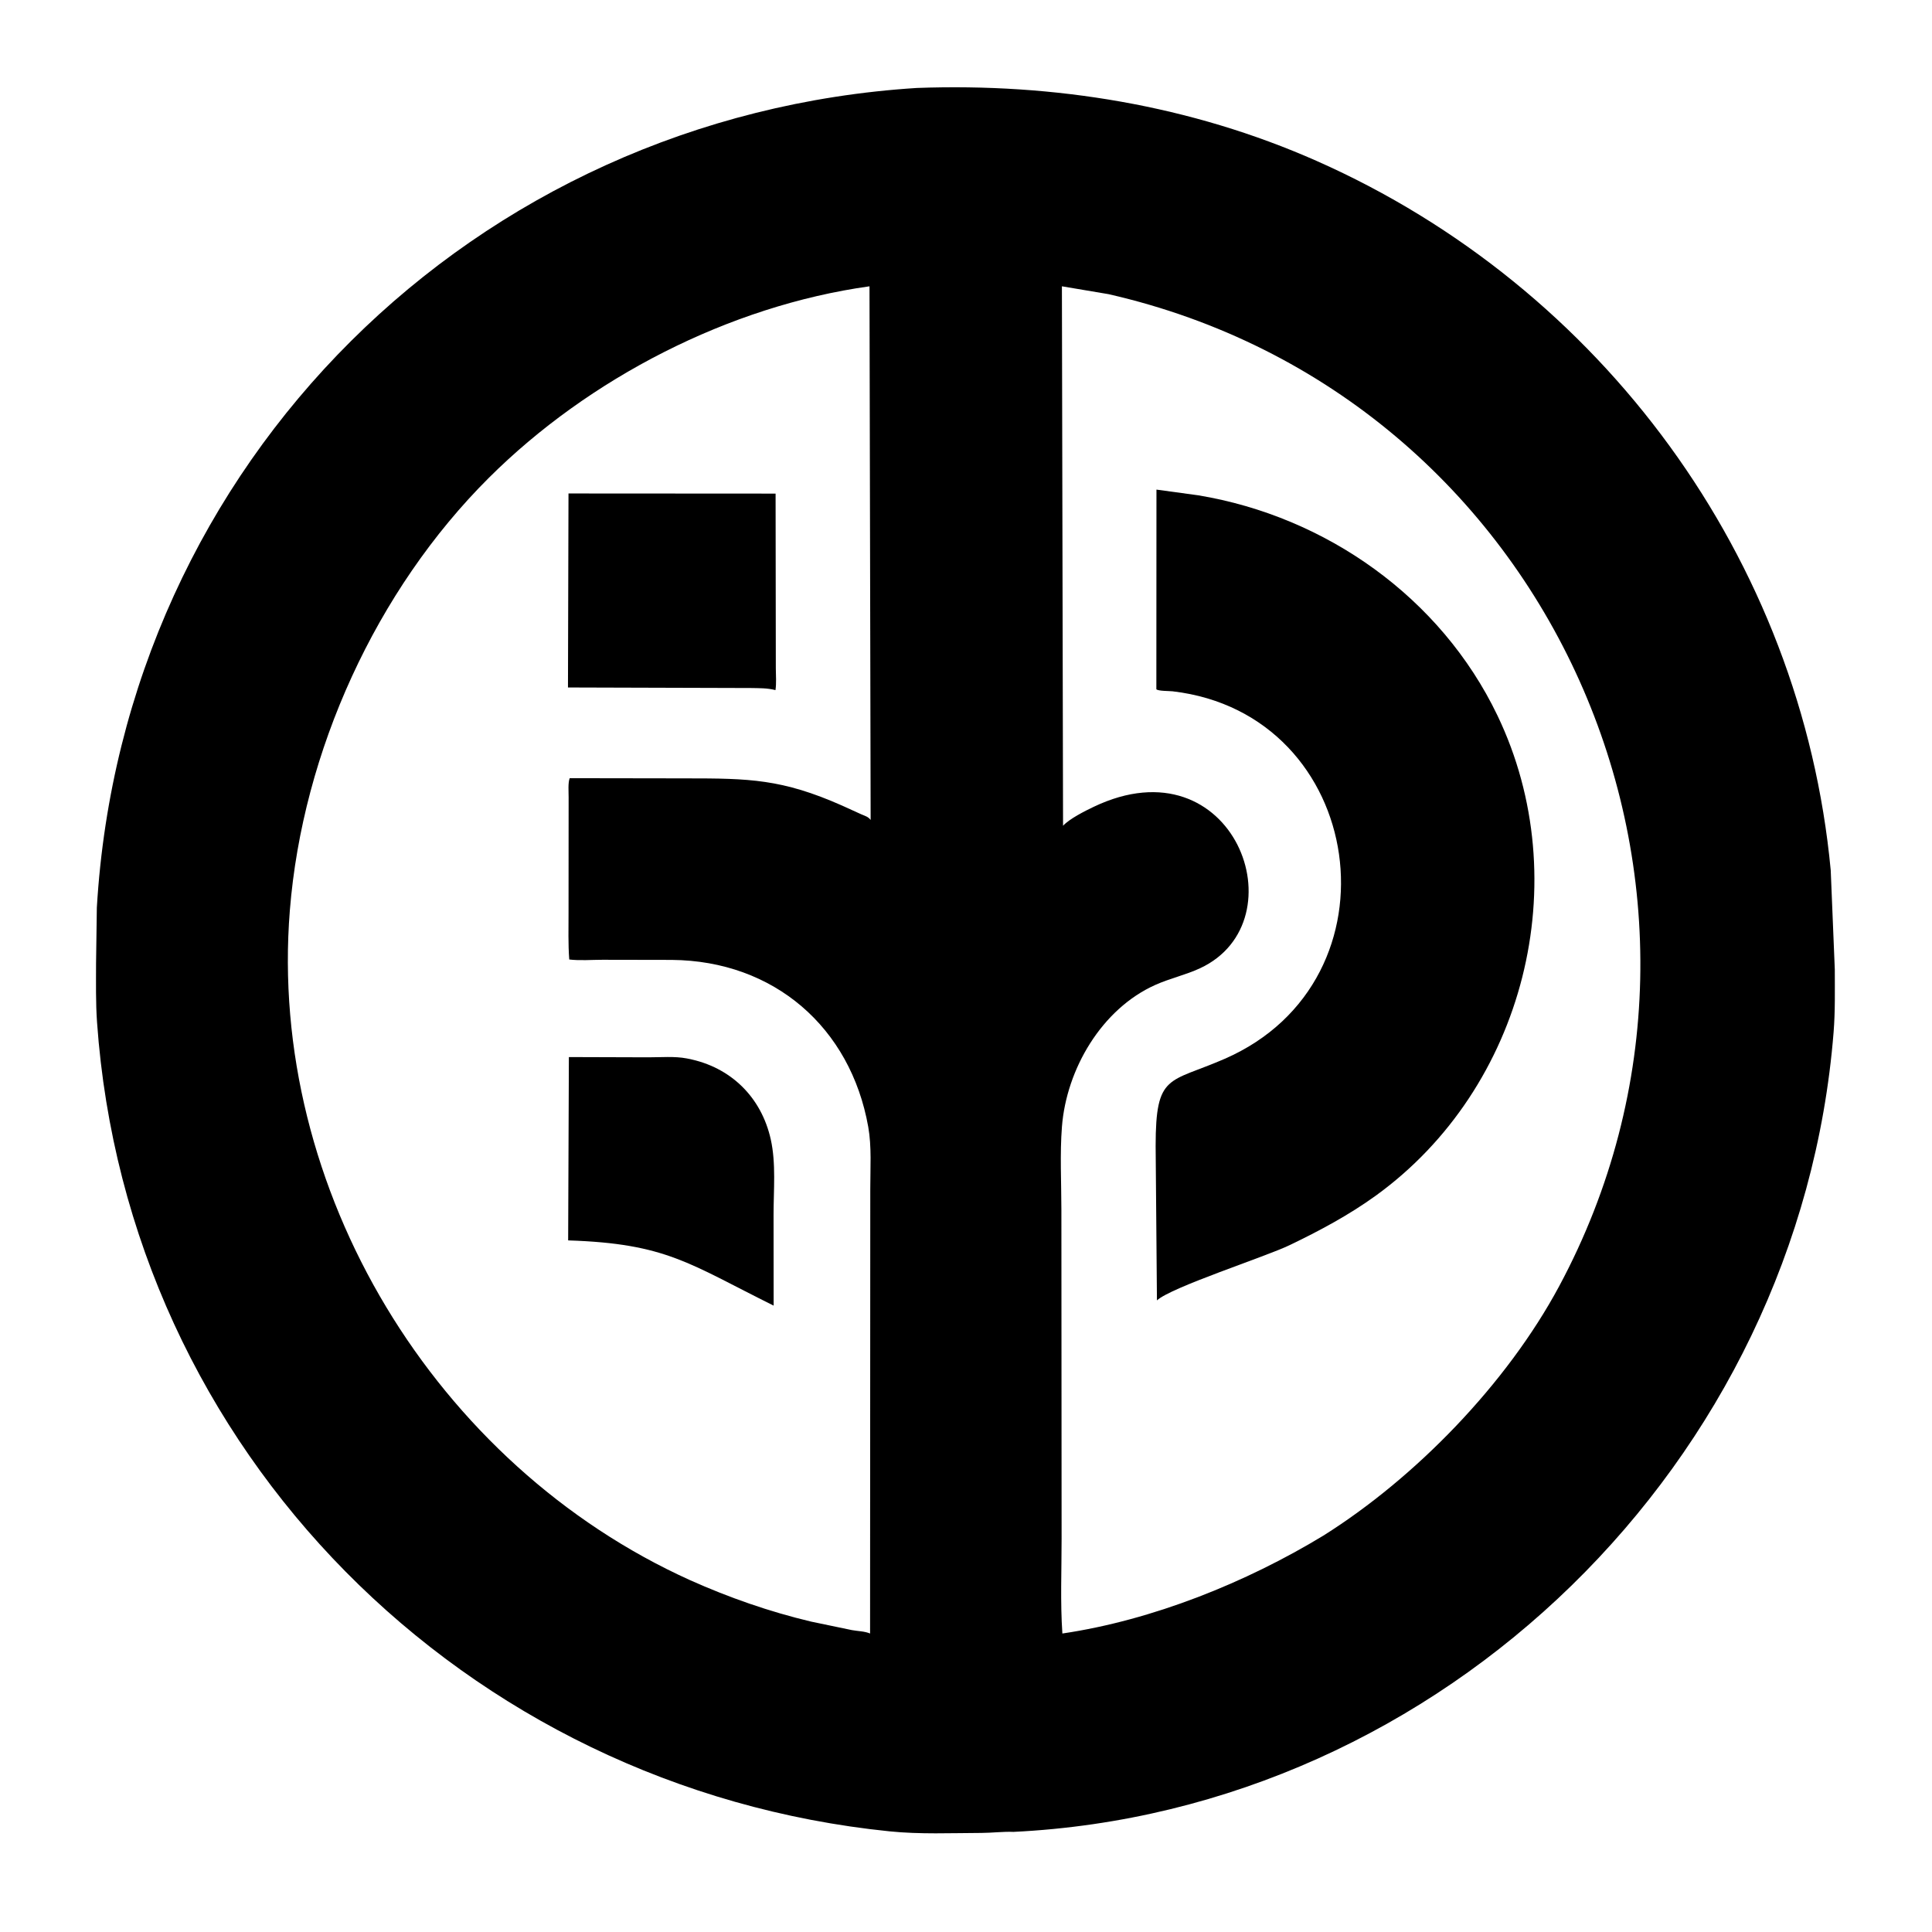
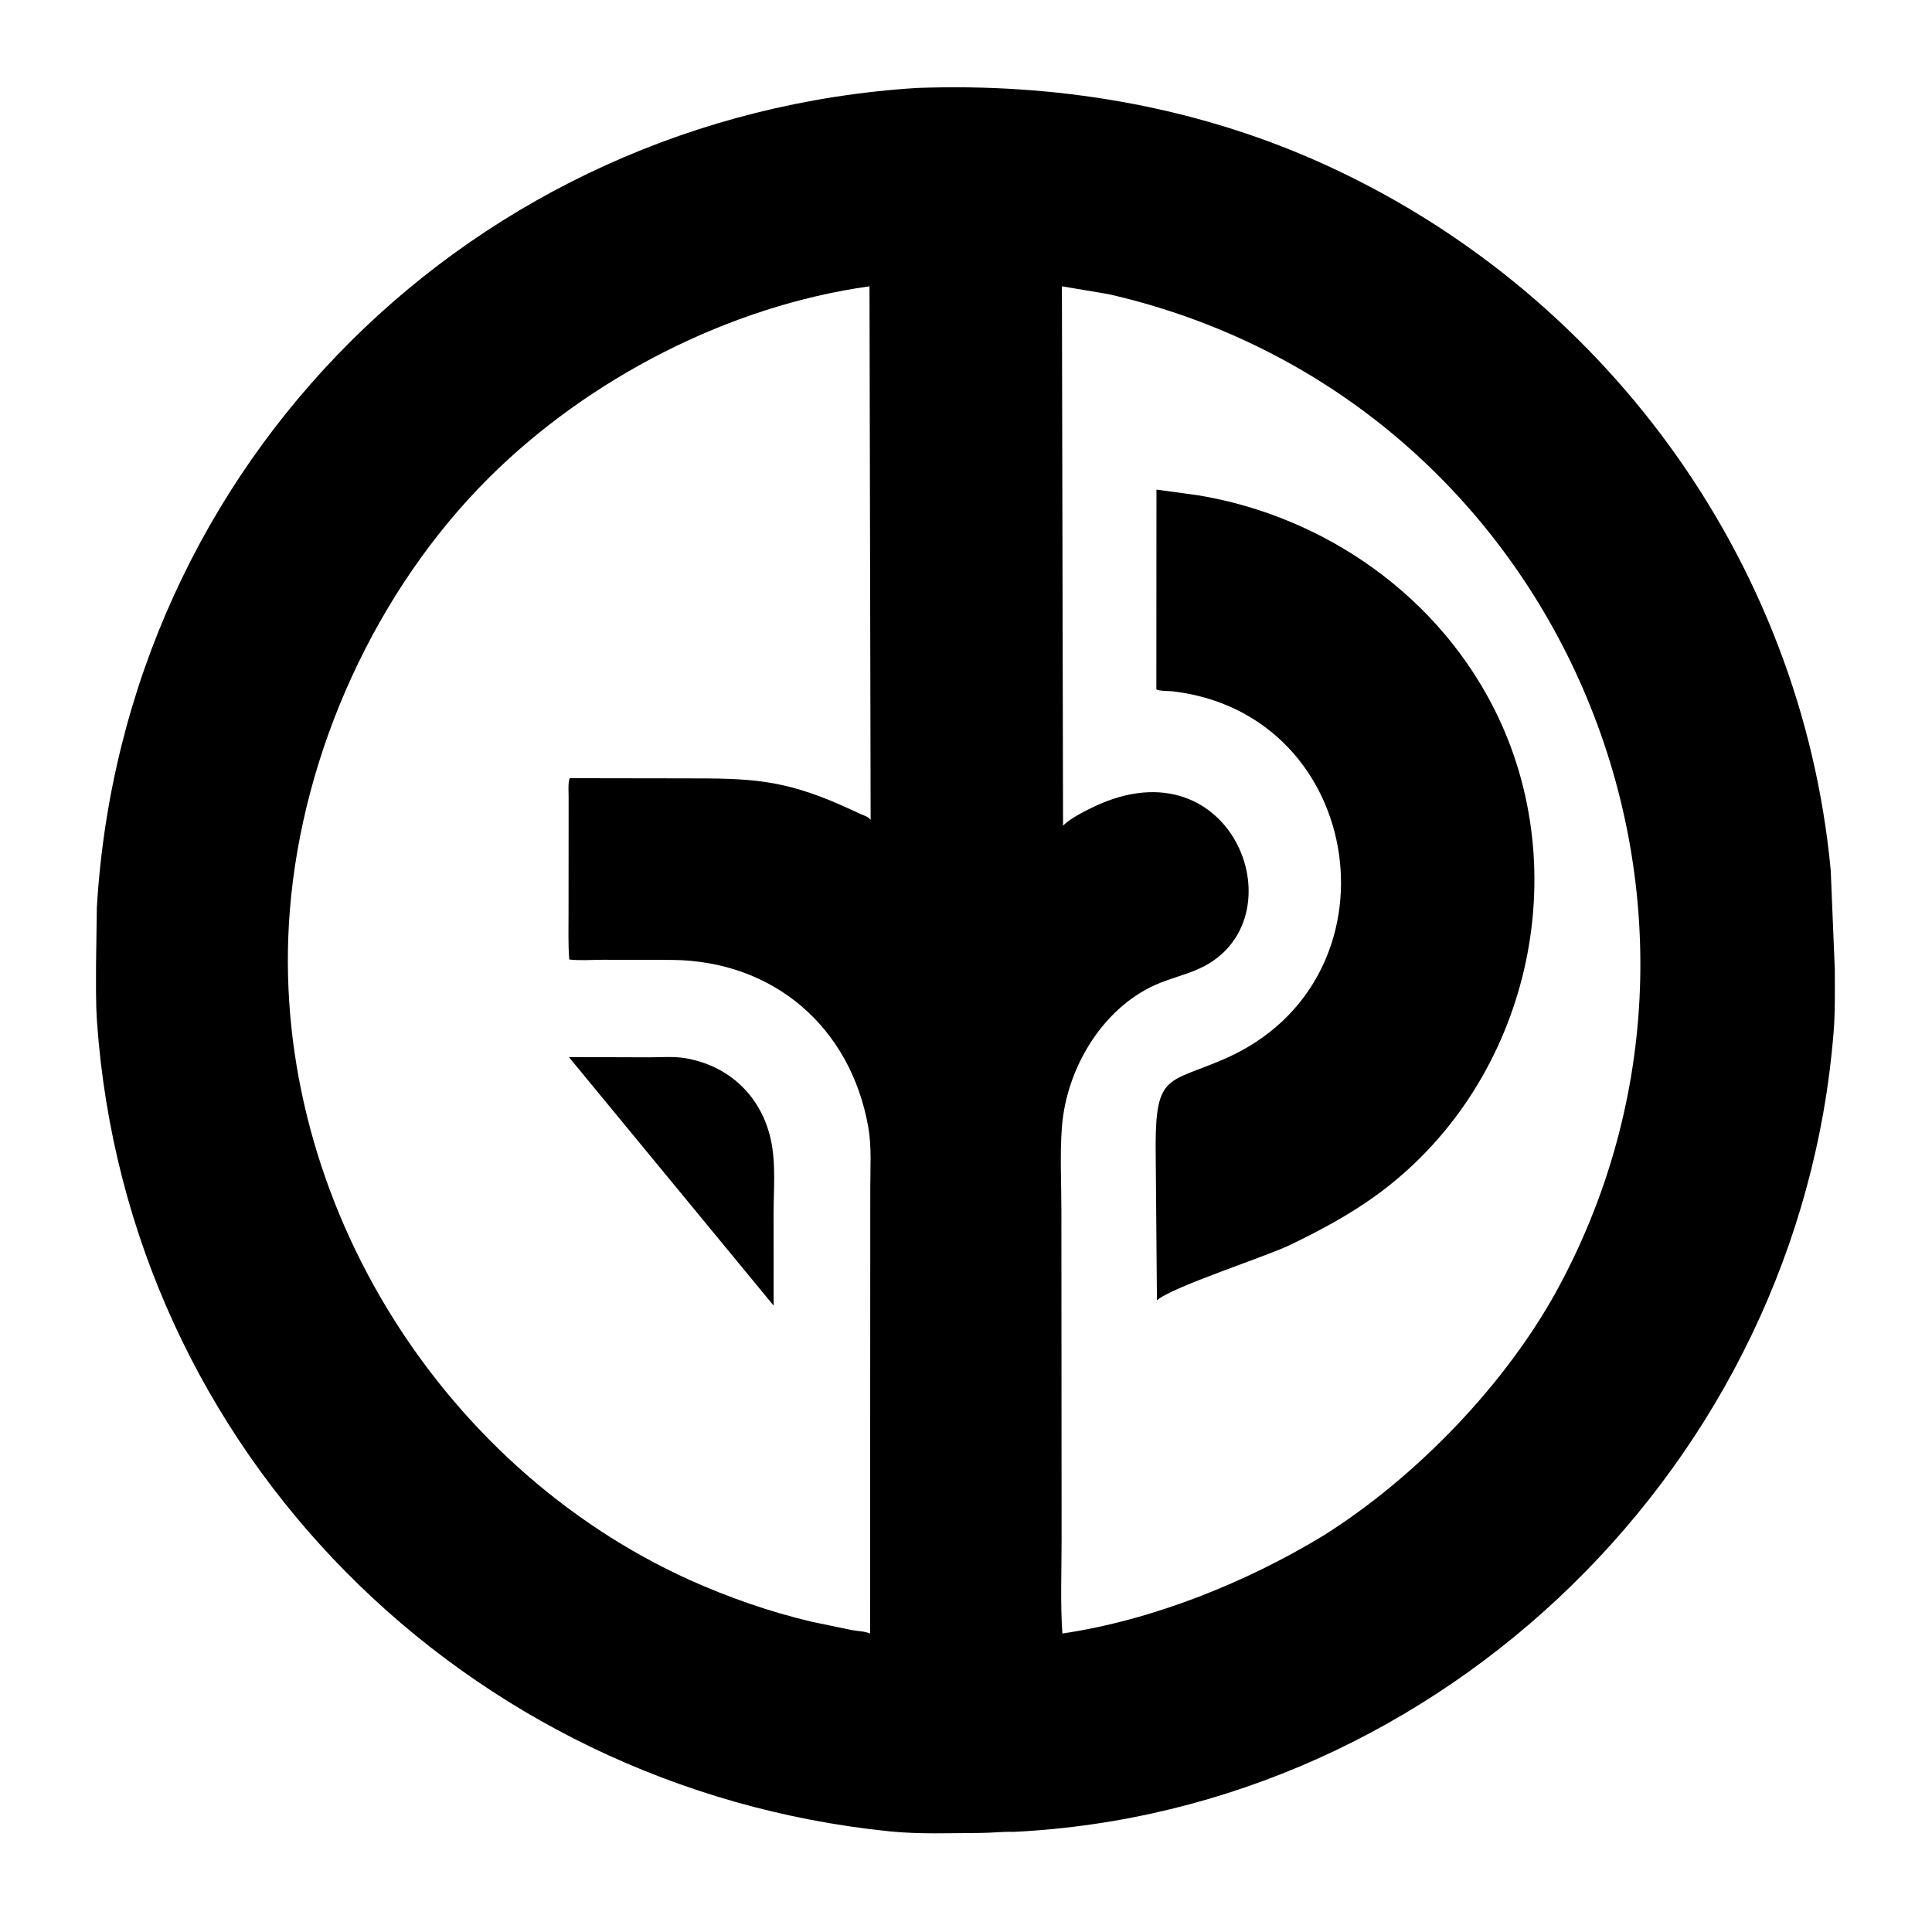
<svg xmlns="http://www.w3.org/2000/svg" version="1.1" style="display: block;" viewBox="0 0 512 512">
  <path transform="translate(0,0)" fill="rgb(0,0,0)" d="M 268.562 485.469 C 265.979 485.349 262.786 485.735 260.151 485.744 C 252.057 485.771 243.803 486.144 235.75 485.325 C 123.351 473.889 33.745 384.746 25.714 270.875 C 25.349 265.699 25.455 260.452 25.456 255.265 L 25.664 240.516 C 32.653 122.407 125.816 30.707 242.982 23.31 C 279.325 21.979 315.568 27.884 348.92 42.648 C 424.544 76.124 477.403 148.108 485.161 230.624 L 486.24 256.892 C 486.244 262.426 486.363 268.018 485.923 273.537 C 476.838 387.469 382.349 479.939 268.562 485.469 z M 230.425 75.875 C 193.217 81.055 156.009 100.286 129.59 126.589 C 99.67 156.376 80.188 199.156 76.814 241.25 C 70.879 315.299 115.448 388.28 182.859 418.753 C 193.235 423.389 203.874 427.108 214.94 429.739 L 225.76 431.993 C 227.316 432.282 229.128 432.279 230.579 432.896 L 230.633 314.966 C 230.628 309.642 231.028 303.893 230.096 298.646 C 225.417 272.282 205.122 254.615 178.044 254.385 L 159.651 254.352 C 156.814 254.35 153.656 254.615 150.857 254.275 C 150.545 250.183 150.673 246.023 150.67 241.92 L 150.692 211.25 C 150.7 209.859 150.489 207.486 150.973 206.228 L 181.801 206.276 C 198.525 206.28 207.234 206.422 223.172 213.491 L 228.252 215.801 C 229.253 216.24 230.045 216.398 230.728 217.293 L 230.425 75.875 z M 281.416 75.872 L 281.719 218.832 C 283.474 216.95 287.507 214.931 289.791 213.838 C 327.011 196.033 344.852 244.132 318.022 256.599 C 314.204 258.372 310.025 259.288 306.182 261.007 C 291.959 267.368 282.61 283.328 281.423 298.611 C 280.861 305.835 281.275 313.338 281.279 320.596 L 281.335 407.779 C 281.34 416.101 280.97 424.602 281.54 432.896 C 305.466 429.365 330.243 419.379 350.721 406.946 C 375.179 391.567 399.332 366.686 413.185 340.875 C 469.126 236.65 411.418 104.794 293.763 77.954 L 281.416 75.872 z" />
  <path transform="translate(0,0)" fill="rgb(0,0,0)" d="M 341.725 329.992 C 335.576 332.976 310.275 341.154 306.602 344.621 L 306.256 303.669 C 306.273 284.396 309.709 287.069 324.544 280.605 C 372.323 259.786 362.164 189.225 310.766 183.205 C 309.931 183.107 306.907 183.159 306.446 182.66 L 306.474 129.75 L 317.56 131.264 C 351.434 136.892 381.833 158.353 396.826 189.582 C 417.919 233.518 404.011 288.347 364.608 316.852 C 357.488 322.003 349.636 326.2 341.725 329.992 z" />
-   <path transform="translate(0,0)" fill="rgb(0,0,0)" d="M 205.509 182.887 C 203.329 182.316 201.146 182.378 199.078 182.333 L 150.518 182.188 L 150.658 130.775 L 205.539 130.808 L 205.601 177.151 C 205.613 179.023 205.784 181.042 205.509 182.887 z" />
-   <path transform="translate(0,0)" fill="rgb(0,0,0)" d="M 205.024 346.005 C 182.561 334.867 176.608 329.558 150.566 328.718 L 150.758 280.134 L 171.843 280.2 C 175.1 280.203 178.791 279.881 181.986 280.492 L 182.394 280.575 C 193.643 282.788 201.762 290.737 204.265 301.966 C 205.678 308.306 205.003 315.414 205.002 321.899 L 205.024 346.005 z" />
+   <path transform="translate(0,0)" fill="rgb(0,0,0)" d="M 205.024 346.005 L 150.758 280.134 L 171.843 280.2 C 175.1 280.203 178.791 279.881 181.986 280.492 L 182.394 280.575 C 193.643 282.788 201.762 290.737 204.265 301.966 C 205.678 308.306 205.003 315.414 205.002 321.899 L 205.024 346.005 z" />
</svg>